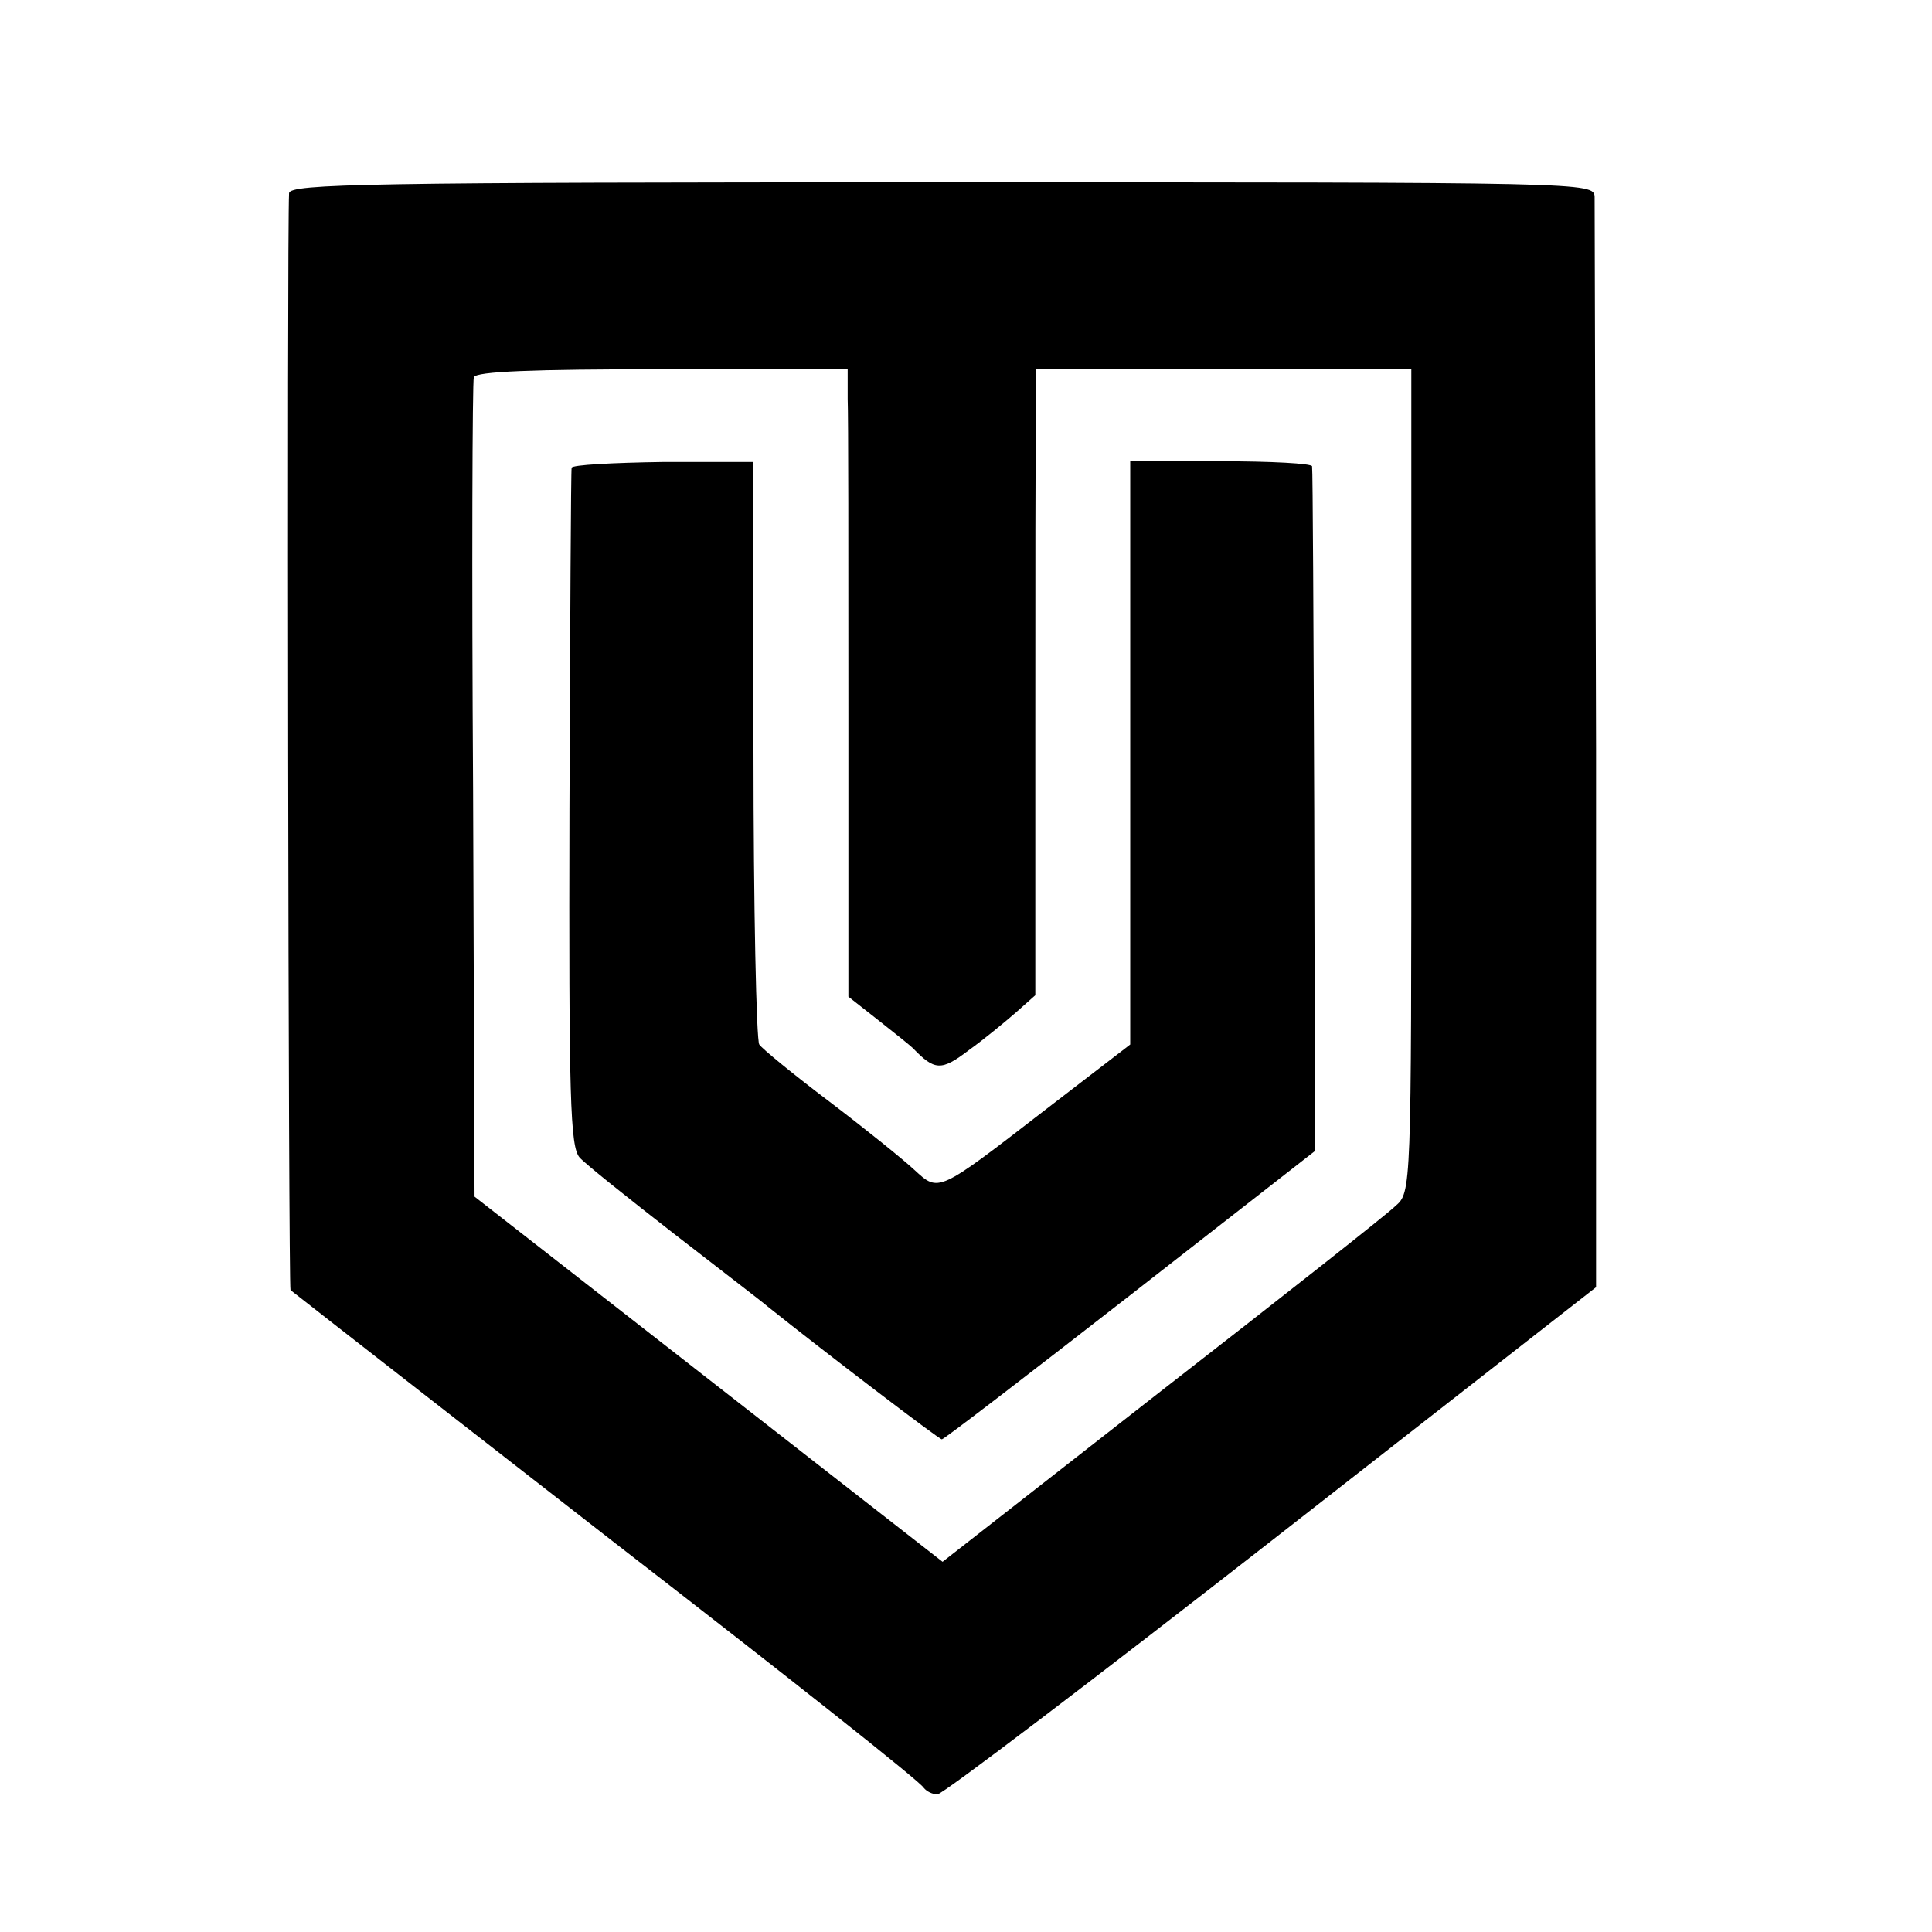
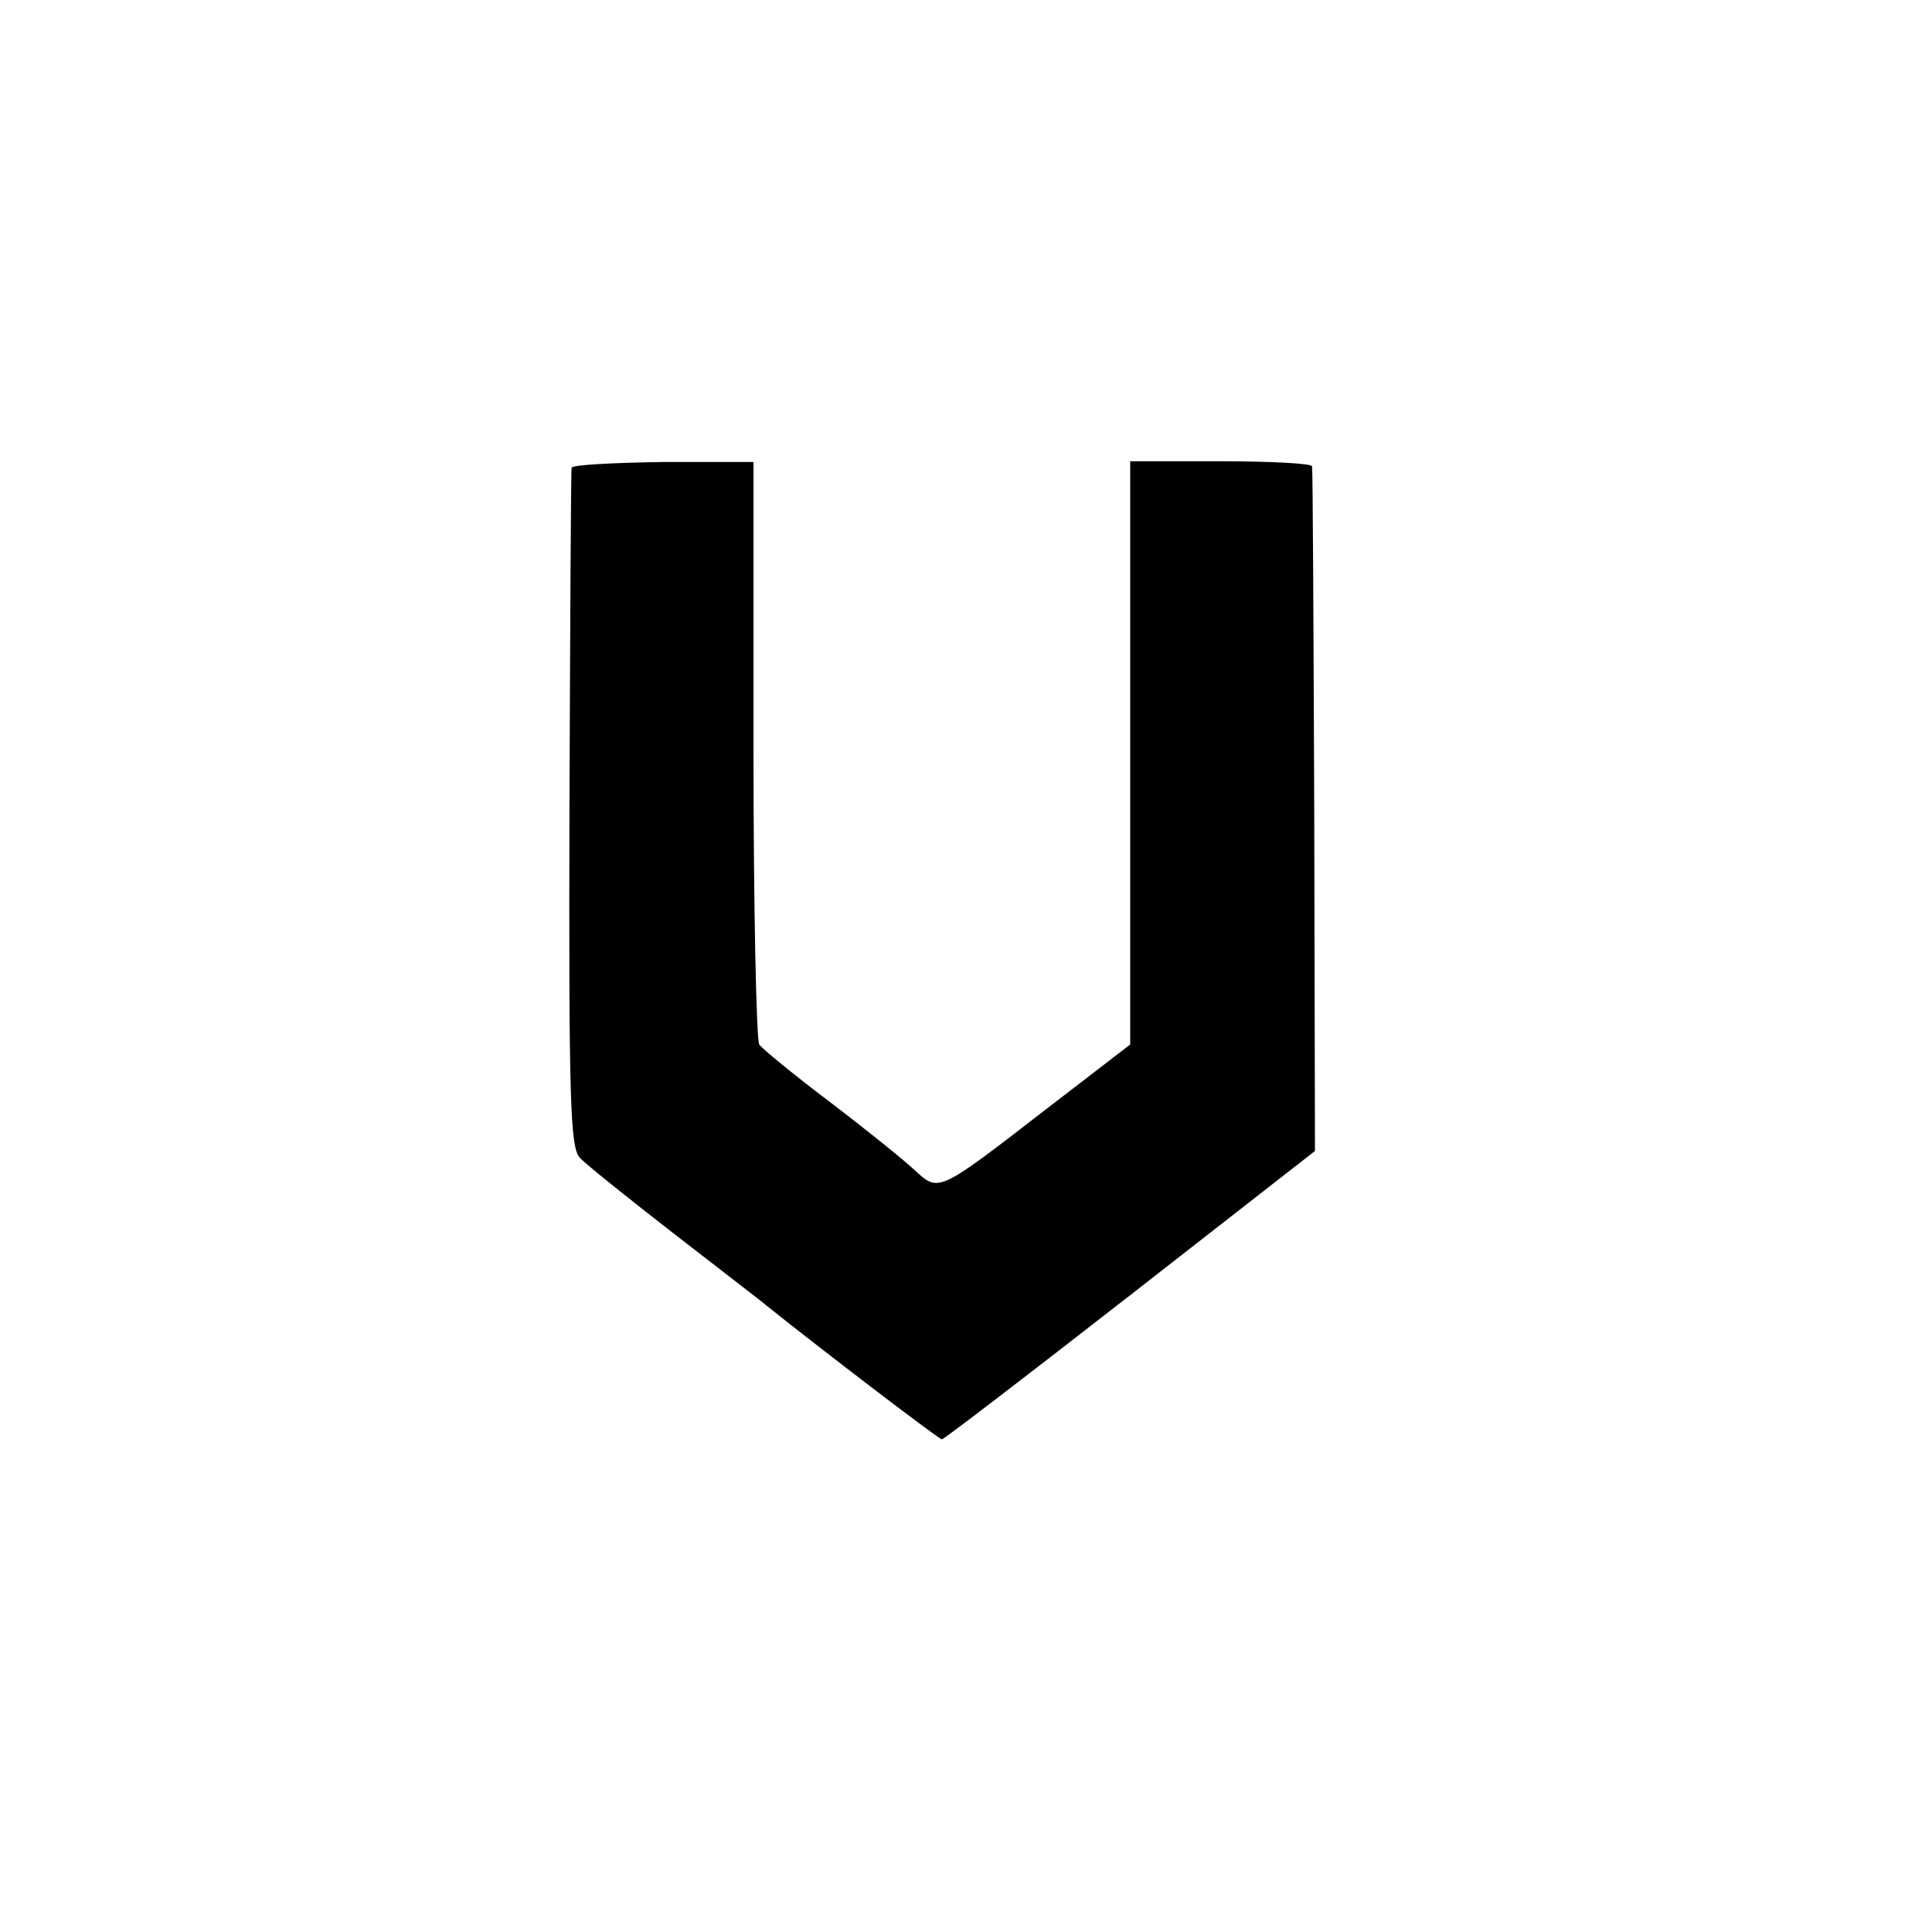
<svg xmlns="http://www.w3.org/2000/svg" version="1.0" width="16pt" height="16pt" viewBox="0 0 16 16" preserveAspectRatio="xMidYMid meet">
  <g transform="translate(0,16) scale(0.006,-0.006)" fill="#000000" stroke="none">
-     <path d="M399 2400 c-3 -57 -1 -1511 2 -1514 6 -5 373 -291 449 -350 243 -188 421 -329 425 -337 4 -5 12 -9 19 -9 7 0 215 158 461 350 l448 350 0 743 c-1 408 -2 751 -2 762 -1 20 -8 20 -901 20 -794 0 -900 -2 -901 -15z m771 -284 c1 -23 1 -217 1 -433 l0 -392 42 -33 c23 -18 44 -35 47 -38 30 -31 39 -32 77 -3 21 15 50 39 65 52 l27 24 0 366 c0 201 0 396 1 432 l0 66 259 0 259 0 0 -568 c0 -567 0 -568 -22 -587 -11 -11 -157 -126 -323 -255 l-302 -236 -323 252 -323 252 -2 560 c-2 308 -1 565 1 571 3 8 82 11 260 11 l256 0 0 -41z" />
    <path d="M789 2021 c-1 -3 -2 -215 -3 -470 -1 -401 1 -467 14 -482 8 -9 67 -56 130 -105 63 -49 122 -94 130 -101 75 -60 236 -183 240 -183 3 0 120 90 260 199 l255 199 -1 468 c-1 258 -2 472 -3 477 0 4 -57 7 -126 7 l-125 0 0 -402 0 -403 -117 -90 c-150 -116 -147 -114 -181 -83 -15 14 -67 56 -117 94 -49 37 -93 73 -97 79 -4 5 -8 189 -8 407 l0 397 -125 0 c-69 -1 -126 -4 -126 -8z" />
  </g>
</svg>